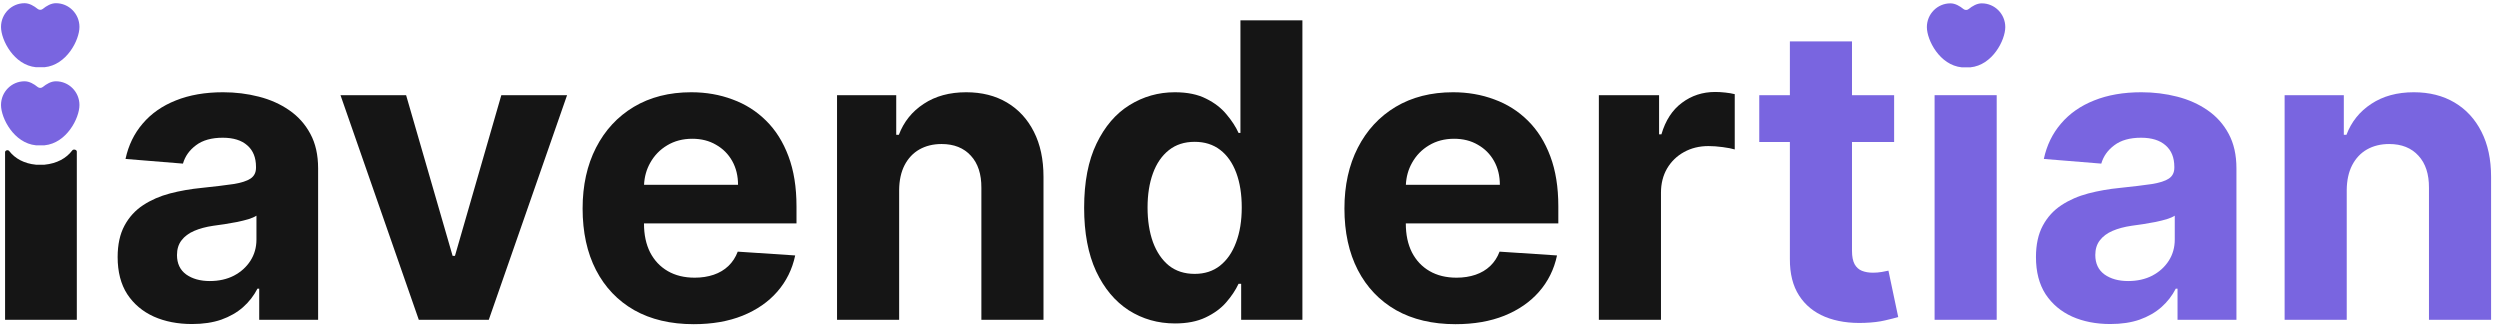
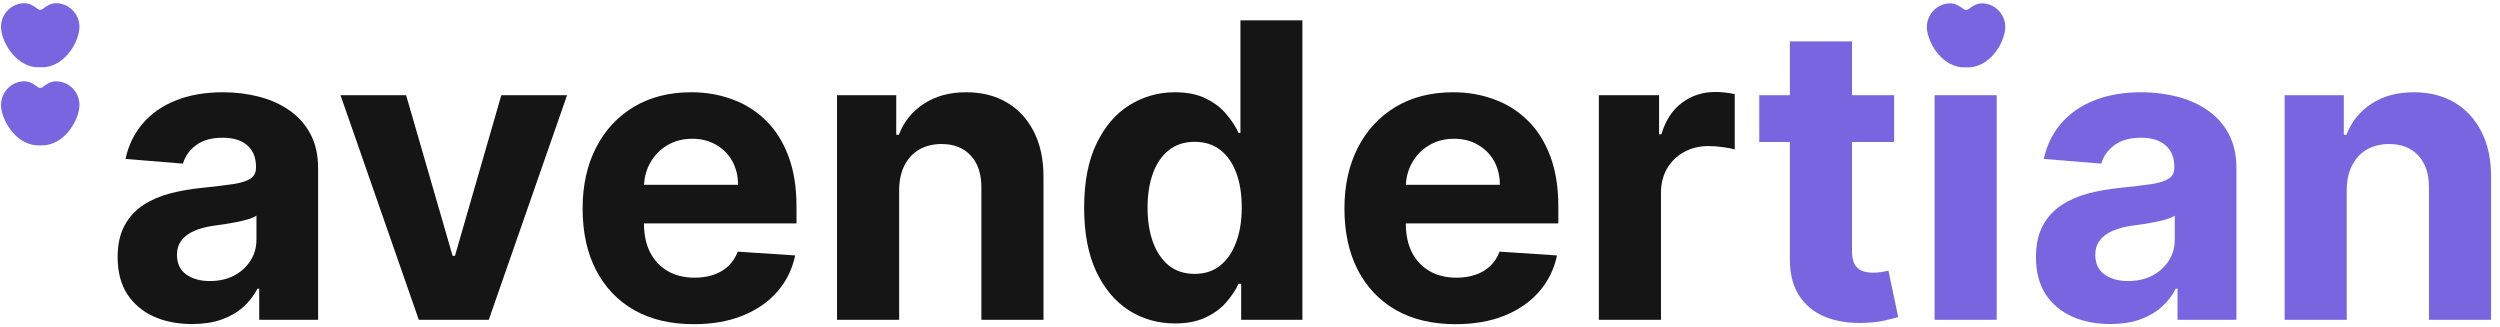
<svg xmlns="http://www.w3.org/2000/svg" width="252" height="33" viewBox="0 0 252 33" fill="none">
  <path d="M19.354 32.662C17.913 32.662 16.63 32.412 15.503 31.911C14.376 31.4 13.485 30.648 12.828 29.655C12.181 28.653 11.858 27.405 11.858 25.911C11.858 24.654 12.088 23.597 12.549 22.742C13.009 21.887 13.636 21.2 14.43 20.679C15.224 20.158 16.125 19.765 17.134 19.499C18.153 19.234 19.221 19.047 20.338 18.939C21.651 18.802 22.709 18.674 23.513 18.556C24.316 18.428 24.899 18.242 25.262 17.996C25.624 17.75 25.805 17.387 25.805 16.905V16.817C25.805 15.883 25.512 15.161 24.924 14.65C24.346 14.139 23.523 13.883 22.455 13.883C21.328 13.883 20.431 14.134 19.765 14.635C19.099 15.127 18.658 15.746 18.442 16.492L12.652 16.021C12.946 14.645 13.524 13.456 14.386 12.454C15.248 11.441 16.36 10.665 17.722 10.125C19.094 9.574 20.681 9.299 22.484 9.299C23.738 9.299 24.938 9.447 26.085 9.742C27.241 10.036 28.265 10.493 29.156 11.112C30.058 11.731 30.768 12.527 31.288 13.5C31.807 14.463 32.066 15.618 32.066 16.964V32.235H26.129V29.095H25.953C25.59 29.803 25.105 30.427 24.497 30.967C23.89 31.498 23.16 31.916 22.308 32.22C21.455 32.515 20.471 32.662 19.354 32.662ZM21.146 28.329C22.068 28.329 22.881 28.147 23.586 27.783C24.292 27.41 24.845 26.909 25.247 26.28C25.649 25.651 25.85 24.939 25.85 24.143V21.74C25.654 21.868 25.384 21.986 25.041 22.094C24.708 22.192 24.331 22.285 23.91 22.374C23.488 22.452 23.067 22.526 22.646 22.595C22.224 22.654 21.842 22.708 21.499 22.757C20.764 22.865 20.123 23.037 19.574 23.273C19.025 23.509 18.599 23.828 18.295 24.231C17.992 24.624 17.84 25.115 17.84 25.705C17.84 26.56 18.148 27.213 18.766 27.665C19.393 28.108 20.186 28.329 21.146 28.329Z" fill="#151515" />
  <path d="M57.161 9.594L49.269 32.235H42.215L34.322 9.594H40.936L45.624 25.793H45.859L50.533 9.594H57.161Z" fill="#151515" />
  <path d="M90.634 19.146V32.235H84.373V9.594H90.34V13.589H90.605C91.104 12.272 91.942 11.23 93.118 10.464C94.293 9.687 95.719 9.299 97.395 9.299C98.962 9.299 100.329 9.643 101.495 10.331C102.661 11.019 103.567 12.002 104.214 13.279C104.861 14.547 105.184 16.06 105.184 17.819V32.235H98.923V18.939C98.933 17.554 98.58 16.473 97.865 15.697C97.15 14.91 96.165 14.517 94.911 14.517C94.068 14.517 93.323 14.699 92.677 15.063C92.04 15.426 91.54 15.957 91.178 16.655C90.825 17.343 90.644 18.173 90.634 19.146Z" fill="#151515" />
  <path d="M118.437 32.603C116.722 32.603 115.169 32.161 113.778 31.277C112.397 30.383 111.299 29.071 110.486 27.341C109.683 25.602 109.281 23.469 109.281 20.944C109.281 18.35 109.697 16.193 110.53 14.473C111.363 12.744 112.47 11.451 113.852 10.596C115.243 9.732 116.766 9.299 118.422 9.299C119.686 9.299 120.74 9.516 121.582 9.948C122.435 10.37 123.12 10.901 123.64 11.54C124.169 12.169 124.571 12.788 124.845 13.397H125.036V2.047H131.282V32.235H125.109V28.609H124.845C124.551 29.238 124.135 29.862 123.596 30.481C123.067 31.09 122.376 31.596 121.523 31.999C120.681 32.402 119.652 32.603 118.437 32.603ZM120.421 27.607C121.43 27.607 122.283 27.331 122.978 26.781C123.684 26.221 124.223 25.44 124.595 24.437C124.977 23.435 125.168 22.261 125.168 20.915C125.168 19.568 124.982 18.399 124.61 17.406C124.237 16.414 123.699 15.647 122.993 15.107C122.288 14.566 121.43 14.296 120.421 14.296C119.392 14.296 118.525 14.576 117.82 15.136C117.114 15.697 116.58 16.473 116.218 17.465C115.855 18.458 115.674 19.608 115.674 20.915C115.674 22.231 115.855 23.396 116.218 24.408C116.59 25.41 117.124 26.196 117.82 26.766C118.525 27.326 119.392 27.607 120.421 27.607Z" fill="#151515" />
  <path d="M161.165 32.235V9.594H167.235V13.544H167.47C167.881 12.139 168.572 11.078 169.542 10.361C170.512 9.633 171.629 9.27 172.893 9.27C173.207 9.27 173.545 9.289 173.907 9.329C174.27 9.368 174.588 9.422 174.862 9.491V15.063C174.569 14.974 174.162 14.896 173.643 14.827C173.123 14.758 172.648 14.724 172.217 14.724C171.296 14.724 170.473 14.925 169.748 15.328C169.033 15.721 168.464 16.271 168.043 16.979C167.632 17.686 167.426 18.502 167.426 19.426V32.235H161.165Z" fill="#151515" />
  <path d="M63.929 31.262C65.605 32.205 67.604 32.677 69.926 32.677C71.787 32.677 73.429 32.392 74.849 31.822C76.28 31.242 77.446 30.437 78.347 29.405C79.258 28.363 79.861 27.145 80.155 25.749L74.364 25.366C74.149 25.936 73.835 26.417 73.424 26.811C73.012 27.204 72.517 27.498 71.939 27.695C71.361 27.891 70.724 27.99 70.029 27.99C68.98 27.99 68.074 27.769 67.31 27.326C66.546 26.884 65.953 26.255 65.531 25.44C65.12 24.624 64.914 23.656 64.914 22.536V22.521V18.836C64.915 18.767 64.917 18.698 64.92 18.63C64.958 17.817 65.166 17.075 65.546 16.404C65.958 15.667 66.526 15.082 67.251 14.65C67.986 14.208 68.829 13.987 69.779 13.987C70.69 13.987 71.489 14.188 72.174 14.591C72.87 14.984 73.414 15.53 73.806 16.227C74.198 16.925 74.394 17.726 74.394 18.63H64.92C64.917 18.698 64.915 18.767 64.914 18.836V22.521H80.287V20.797C80.287 18.87 80.018 17.19 79.479 15.755C78.94 14.311 78.186 13.112 77.216 12.159C76.255 11.206 75.129 10.493 73.835 10.022C72.552 9.54 71.165 9.299 69.676 9.299C67.462 9.299 65.531 9.791 63.885 10.773C62.249 11.756 60.98 13.127 60.079 14.886C59.178 16.645 58.727 18.689 58.727 21.018C58.727 23.406 59.178 25.474 60.079 27.223C60.98 28.963 62.264 30.309 63.929 31.262Z" fill="#151515" />
  <path d="M140.721 31.262C142.397 32.205 144.396 32.677 146.718 32.677C148.579 32.677 150.221 32.392 151.641 31.822C153.072 31.242 154.238 30.437 155.139 29.405C156.05 28.363 156.653 27.145 156.947 25.749L151.156 25.366C150.941 25.936 150.627 26.417 150.216 26.811C149.804 27.204 149.309 27.498 148.731 27.695C148.153 27.891 147.516 27.99 146.821 27.99C145.772 27.99 144.866 27.769 144.102 27.326C143.337 26.884 142.745 26.255 142.323 25.44C141.912 24.624 141.706 23.656 141.706 22.536V22.521V18.836C141.707 18.767 141.709 18.698 141.712 18.63C141.75 17.817 141.958 17.075 142.338 16.404C142.75 15.667 143.318 15.082 144.043 14.65C144.778 14.208 145.62 13.987 146.571 13.987C147.482 13.987 148.281 14.188 148.966 14.591C149.662 14.984 150.206 15.53 150.598 16.227C150.99 16.925 151.186 17.726 151.186 18.63H141.712C141.709 18.698 141.707 18.767 141.706 18.836V22.521H157.079V20.797C157.079 18.87 156.81 17.19 156.271 15.755C155.732 14.311 154.977 13.112 154.007 12.159C153.047 11.206 151.92 10.493 150.627 10.022C149.344 9.54 147.957 9.299 146.468 9.299C144.254 9.299 142.323 9.791 140.677 10.773C139.041 11.756 137.772 13.127 136.871 14.886C135.969 16.645 135.519 18.689 135.519 21.018C135.519 23.406 135.969 25.474 136.871 27.223C137.772 28.963 139.056 30.309 140.721 31.262Z" fill="#151515" />
  <path d="M195.007 32.235V9.594H201.267V32.235H195.007Z" fill="#7965E0" />
  <path d="M212.72 32.662C211.28 32.662 209.996 32.412 208.869 31.91C207.743 31.399 206.851 30.648 206.195 29.655C205.548 28.653 205.225 27.405 205.225 25.911C205.225 24.654 205.455 23.597 205.915 22.742C206.376 21.887 207.003 21.199 207.797 20.679C208.59 20.158 209.492 19.765 210.501 19.499C211.52 19.234 212.588 19.047 213.705 18.939C215.018 18.802 216.076 18.674 216.879 18.556C217.683 18.428 218.266 18.242 218.628 17.996C218.991 17.75 219.172 17.387 219.172 16.905V16.817C219.172 15.883 218.878 15.161 218.29 14.65C217.712 14.139 216.889 13.883 215.821 13.883C214.694 13.883 213.798 14.134 213.132 14.635C212.465 15.127 212.024 15.746 211.809 16.492L206.018 16.021C206.312 14.645 206.89 13.456 207.753 12.454C208.615 11.441 209.727 10.665 211.089 10.125C212.46 9.574 214.048 9.299 215.851 9.299C217.105 9.299 218.305 9.447 219.451 9.741C220.607 10.036 221.631 10.493 222.523 11.112C223.424 11.731 224.135 12.527 224.654 13.5C225.173 14.463 225.433 15.618 225.433 16.964V32.235H219.495V29.095H219.319C218.957 29.803 218.472 30.427 217.864 30.967C217.257 31.498 216.527 31.915 215.674 32.22C214.822 32.515 213.837 32.662 212.72 32.662ZM214.513 28.329C215.434 28.329 216.247 28.147 216.953 27.783C217.658 27.41 218.212 26.909 218.614 26.28C219.015 25.651 219.216 24.939 219.216 24.142V21.74C219.02 21.868 218.751 21.986 218.408 22.094C218.075 22.192 217.697 22.285 217.276 22.374C216.855 22.452 216.434 22.526 216.012 22.595C215.591 22.654 215.209 22.708 214.866 22.757C214.131 22.865 213.489 23.037 212.941 23.273C212.392 23.509 211.966 23.828 211.662 24.231C211.358 24.624 211.206 25.115 211.206 25.705C211.206 26.56 211.515 27.213 212.132 27.665C212.759 28.108 213.553 28.329 214.513 28.329Z" fill="#7965E0" />
  <path d="M236.551 19.146V32.235H230.29V9.594H236.257V13.589H236.522C237.022 12.272 237.859 11.23 239.035 10.464C240.211 9.687 241.636 9.299 243.312 9.299C244.88 9.299 246.246 9.643 247.412 10.331C248.578 11.019 249.485 12.002 250.131 13.279C250.778 14.547 251.101 16.06 251.101 17.819V32.235H244.84V18.939C244.85 17.554 244.497 16.473 243.782 15.697C243.067 14.91 242.082 14.517 240.828 14.517C239.985 14.517 239.241 14.699 238.594 15.063C237.957 15.426 237.458 15.957 237.095 16.655C236.742 17.342 236.561 18.173 236.551 19.146Z" fill="#7965E0" />
  <path d="M190.928 9.594V14.311H186.681V25.277C186.681 25.857 186.769 26.309 186.945 26.634C187.122 26.948 187.367 27.169 187.68 27.297C188.003 27.425 188.376 27.488 188.797 27.488C189.091 27.488 189.385 27.464 189.679 27.415C189.973 27.356 190.198 27.312 190.355 27.282L191.34 31.955C191.026 32.053 190.585 32.166 190.017 32.294C189.449 32.431 188.758 32.515 187.945 32.544C186.436 32.603 185.113 32.402 183.976 31.94C182.85 31.478 181.973 30.761 181.346 29.788C180.719 28.815 180.41 27.587 180.42 26.103V14.311H177.333V9.594H180.42V4.17H186.681V9.594H190.928Z" fill="#7965E0" />
  <path d="M198.612 6.788C200.839 6.571 202.132 4.051 202.132 2.729C202.132 1.407 201.071 0.338 199.761 0.338C199.27 0.338 198.815 0.611 198.437 0.915C198.287 1.036 198.073 1.036 197.924 0.915C197.546 0.611 197.09 0.338 196.6 0.338C195.29 0.338 194.229 1.409 194.229 2.729C194.229 4.05 195.522 6.57 197.749 6.788H198.612Z" fill="#7965E0" />
-   <path d="M7.743 15.282C7.743 15.085 7.403 15.003 7.286 15.16C6.687 15.957 5.733 16.48 4.487 16.602H3.625C2.444 16.487 1.527 15.994 0.924 15.22C0.807 15.07 0.511 15.149 0.511 15.339V32.235H7.744L7.743 15.282Z" fill="#151515" />
  <path d="M4.487 6.776C6.715 6.559 8.009 4.038 8.009 2.715C8.009 1.393 6.947 0.323 5.636 0.323C5.145 0.323 4.69 0.596 4.312 0.9C4.161 1.021 3.948 1.021 3.799 0.9C3.421 0.596 2.964 0.323 2.474 0.323C1.164 0.323 0.102 1.394 0.102 2.715C0.102 4.036 1.396 6.558 3.623 6.776H4.487Z" fill="#7965E0" />
  <path d="M4.487 14.647C6.715 14.43 8.009 11.909 8.009 10.586C8.009 9.263 6.947 8.194 5.636 8.194C5.145 8.194 4.69 8.466 4.312 8.771C4.161 8.892 3.948 8.892 3.799 8.771C3.421 8.466 2.964 8.194 2.474 8.194C1.164 8.194 0.102 9.265 0.102 10.586C0.102 11.907 1.396 14.428 3.623 14.647H4.487Z" fill="#7965E0" />
</svg>